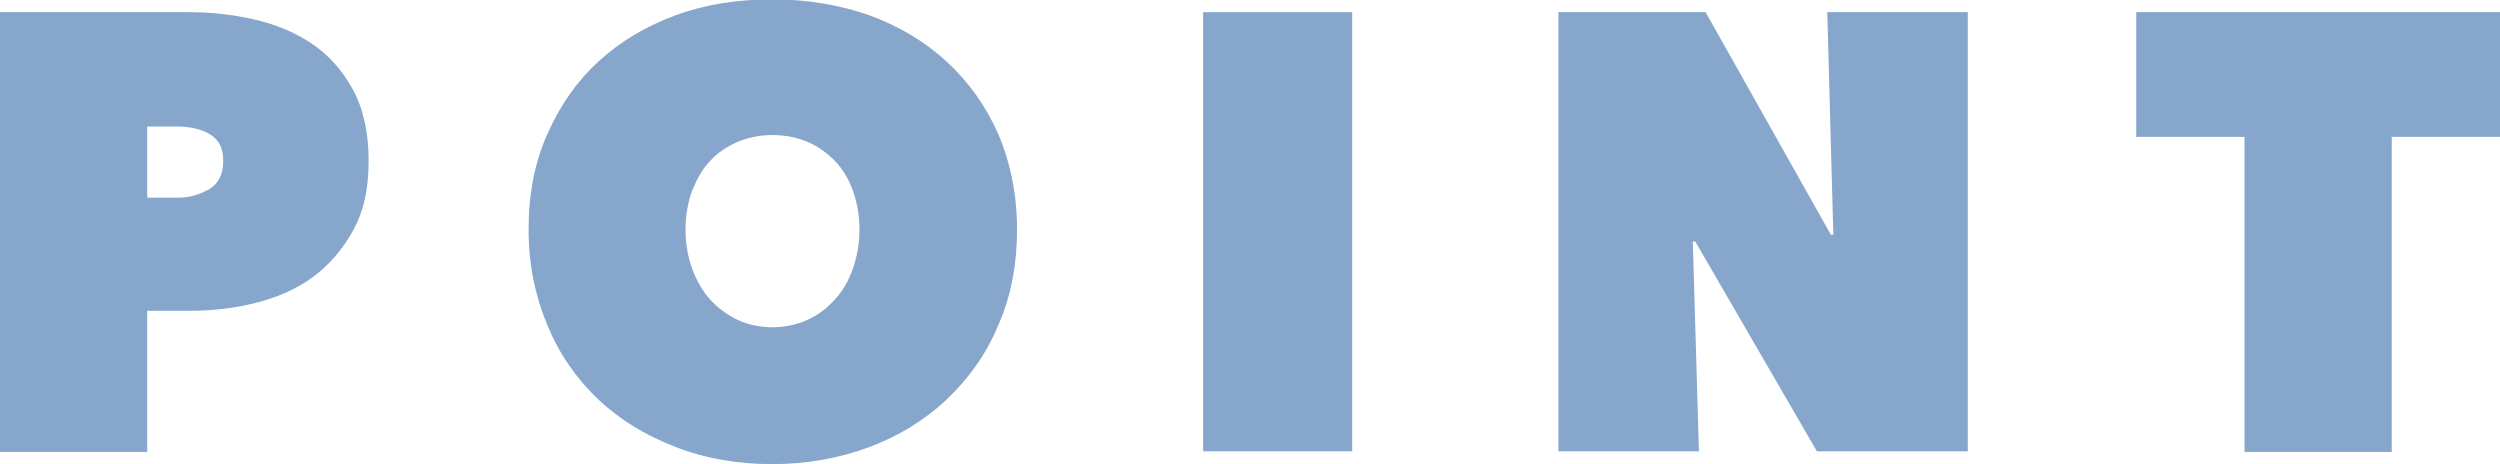
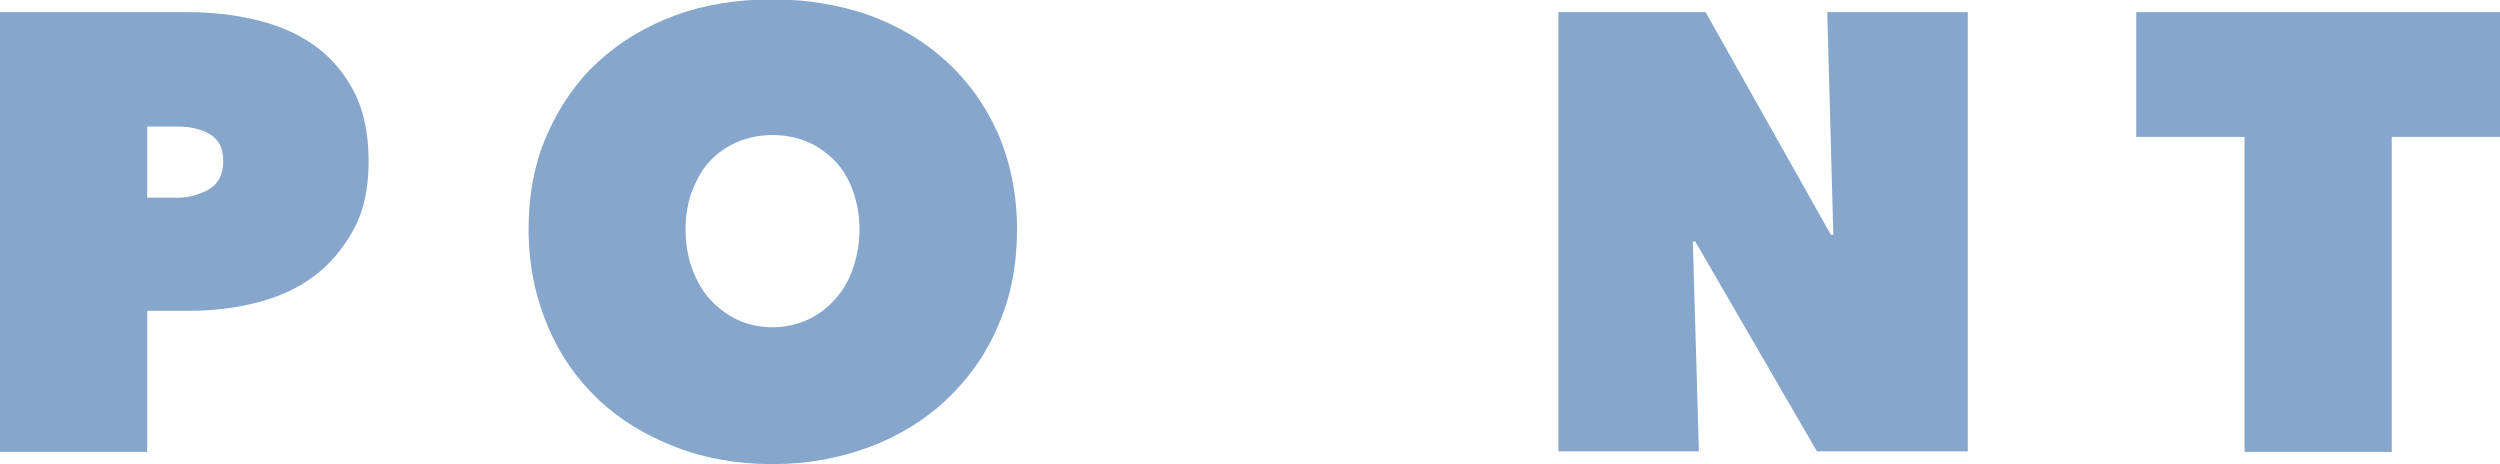
<svg xmlns="http://www.w3.org/2000/svg" id="b" viewBox="0 0 41.1 7.63">
  <defs>
    <style>.d{fill:#86a6cb;}</style>
  </defs>
  <g id="c">
    <path class="d" d="M2.42,5.1v2.33H0V.2h3.1c.37,0,.73.04,1.08.12s.67.21.95.4c.28.19.5.44.67.75s.26.7.26,1.17-.08.83-.25,1.14c-.17.31-.39.57-.66.77s-.59.34-.95.43c-.36.09-.72.13-1.1.13h-.68ZM2.42,2.09v1.16h.51c.18,0,.35-.05.51-.14.15-.09.23-.25.23-.46,0-.12-.02-.21-.06-.28-.04-.07-.1-.13-.17-.17-.07-.04-.15-.07-.24-.09-.09-.02-.18-.03-.27-.03h-.51Z" />
    <path class="d" d="M8.69,3.77c0-.58.1-1.1.31-1.57s.48-.86.84-1.19c.36-.33.78-.58,1.27-.76.49-.18,1.02-.26,1.59-.26s1.1.09,1.59.26c.49.18.91.43,1.27.76.36.33.64.72.85,1.19.2.47.31.99.31,1.57s-.1,1.11-.31,1.58c-.2.48-.49.88-.85,1.22-.36.34-.79.6-1.27.78s-1.02.28-1.59.28-1.1-.09-1.59-.28-.91-.44-1.27-.78c-.36-.34-.64-.74-.84-1.22-.2-.48-.31-1-.31-1.58ZM11.27,3.77c0,.24.04.46.11.65s.17.37.3.51c.13.14.28.25.45.33s.37.12.57.12.39-.04.57-.12.32-.19.45-.33c.13-.14.23-.31.3-.51s.11-.42.11-.65-.04-.44-.11-.64c-.07-.19-.17-.36-.3-.49-.13-.13-.28-.24-.45-.31-.17-.07-.36-.11-.57-.11s-.39.04-.57.11c-.18.08-.33.18-.45.31-.13.13-.22.3-.3.49-.07.19-.11.41-.11.64Z" />
-     <path class="d" d="M19.78.2h2.45v7.22h-2.45V.2Z" />
    <path class="d" d="M25.62.2h2.42l2.06,3.66h.04l-.1-3.66h2.31v7.22h-2.48l-2-3.45h-.04l.1,3.45h-2.31V.2Z" />
    <path class="d" d="M39.33,7.43h-2.43V2.25h-1.78V.2h5.98v2.05h-1.78v5.17Z" />
  </g>
</svg>